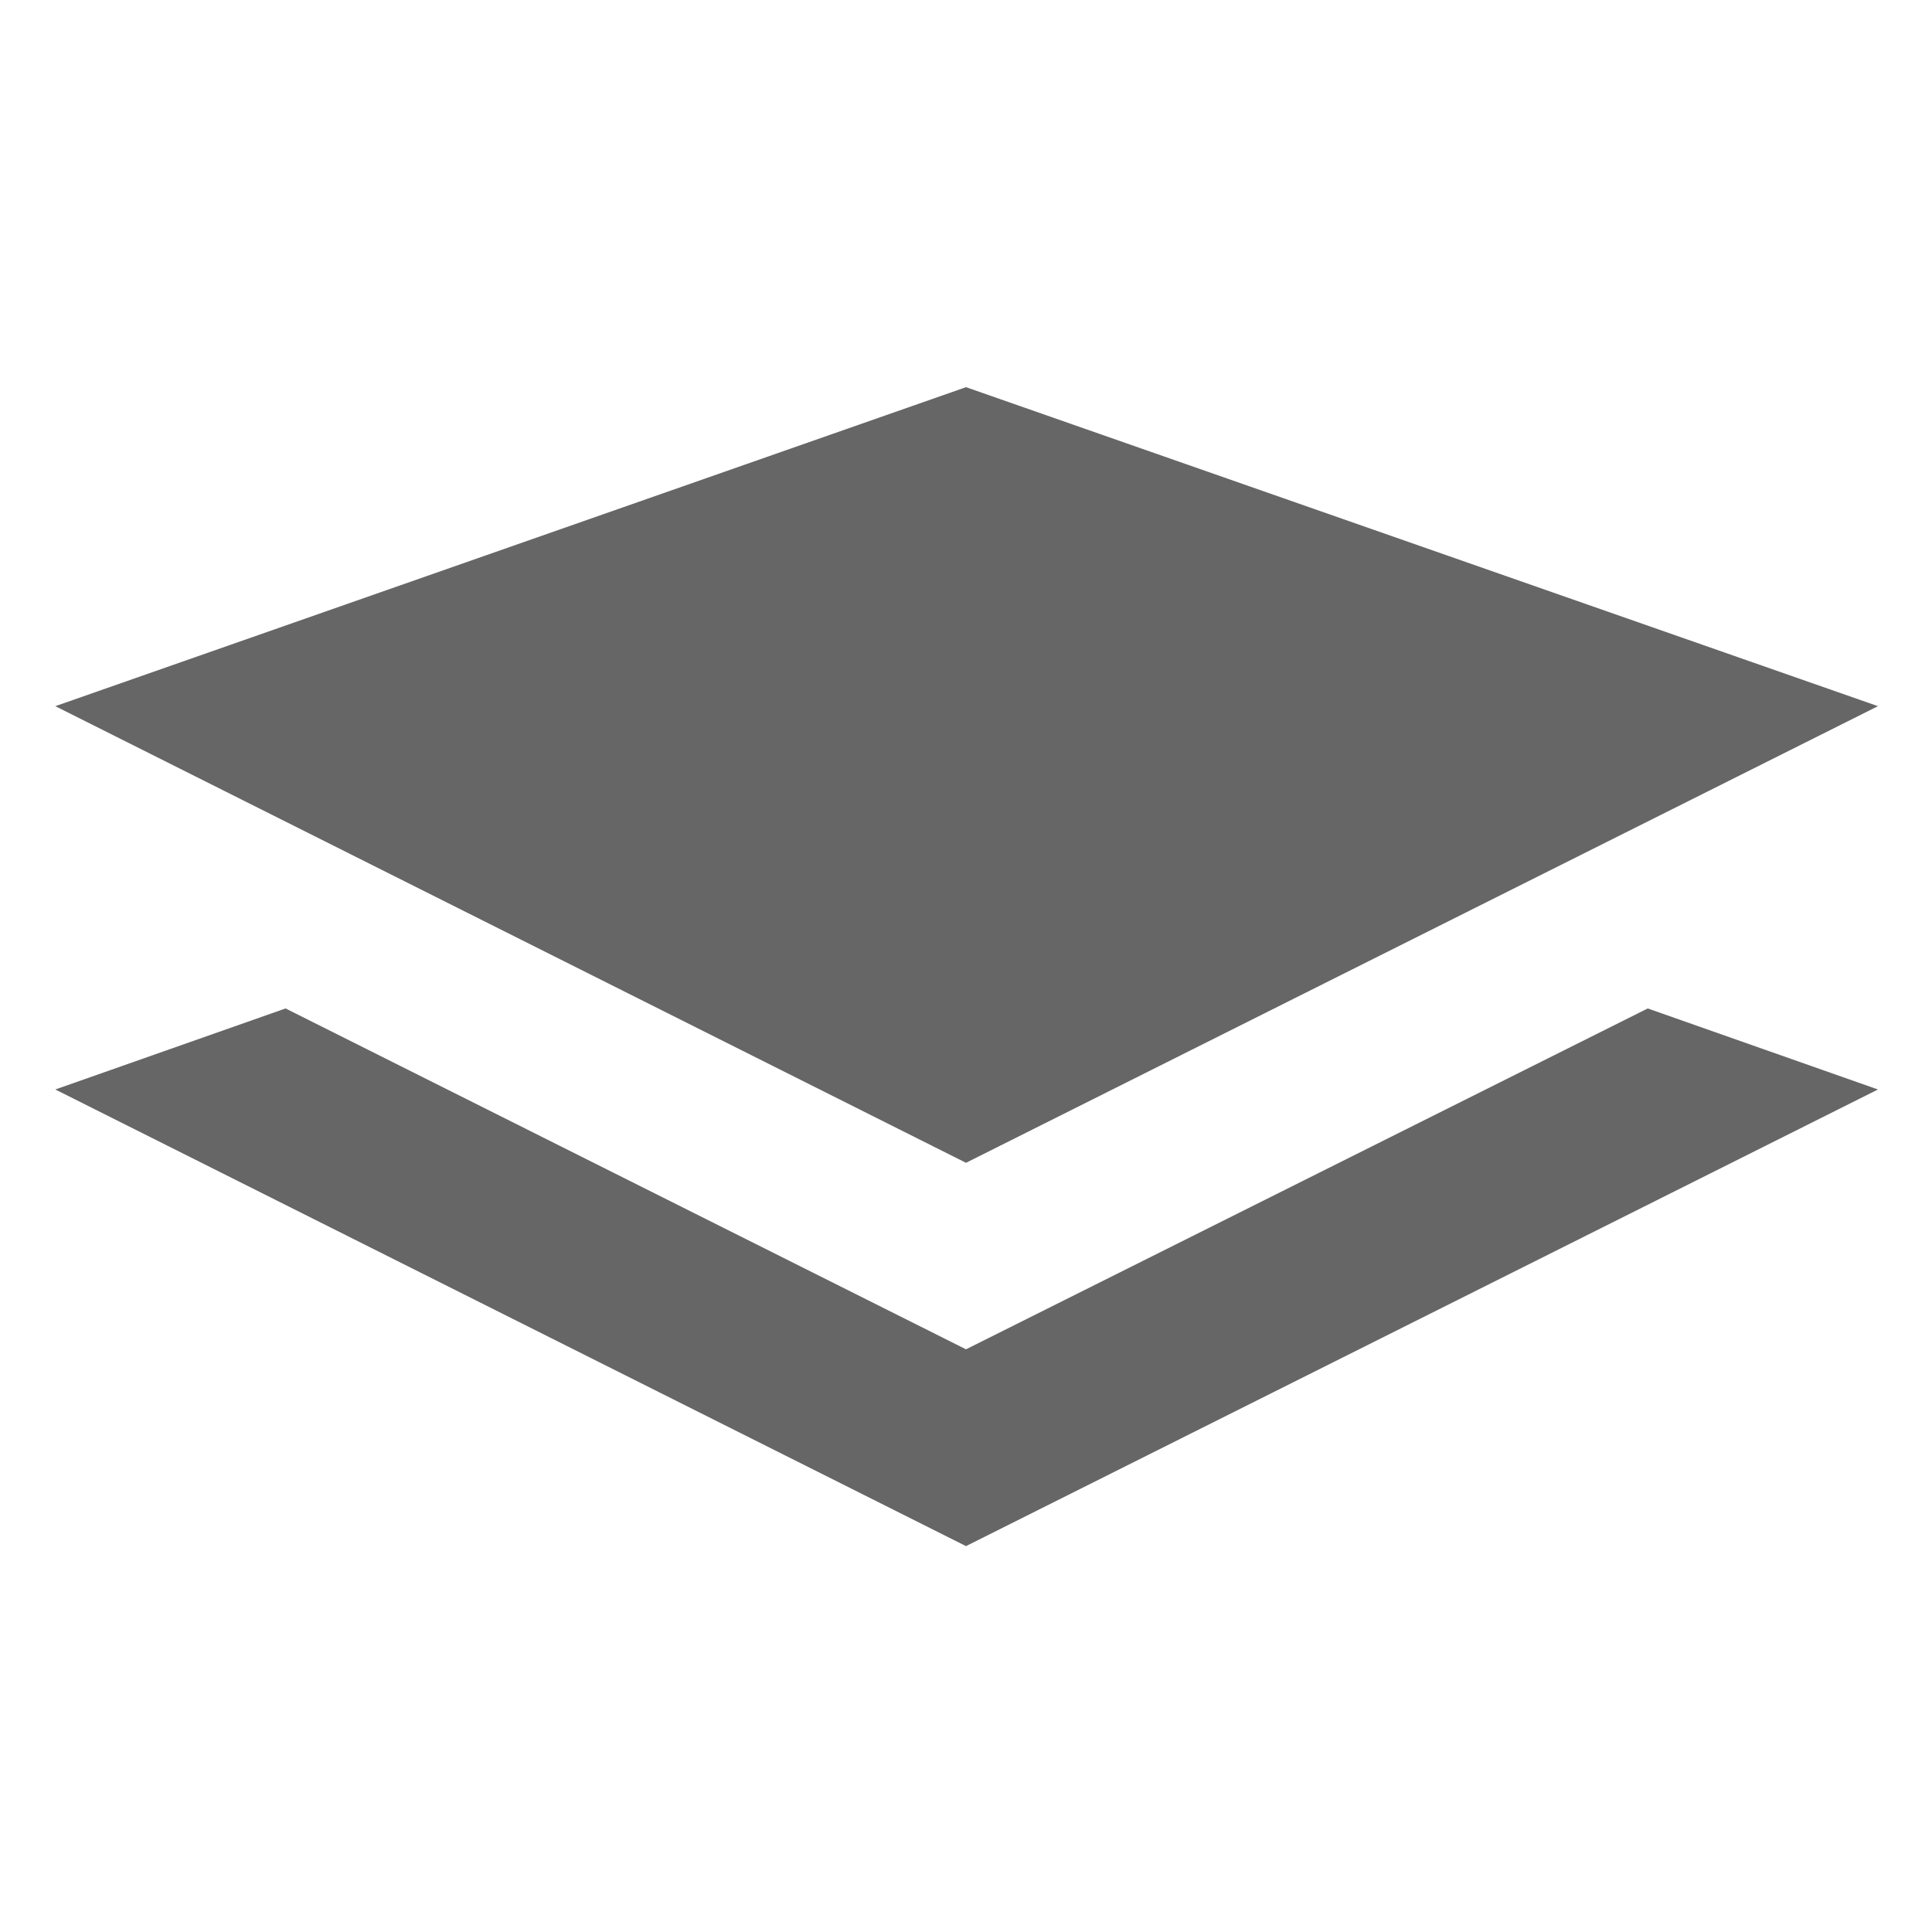
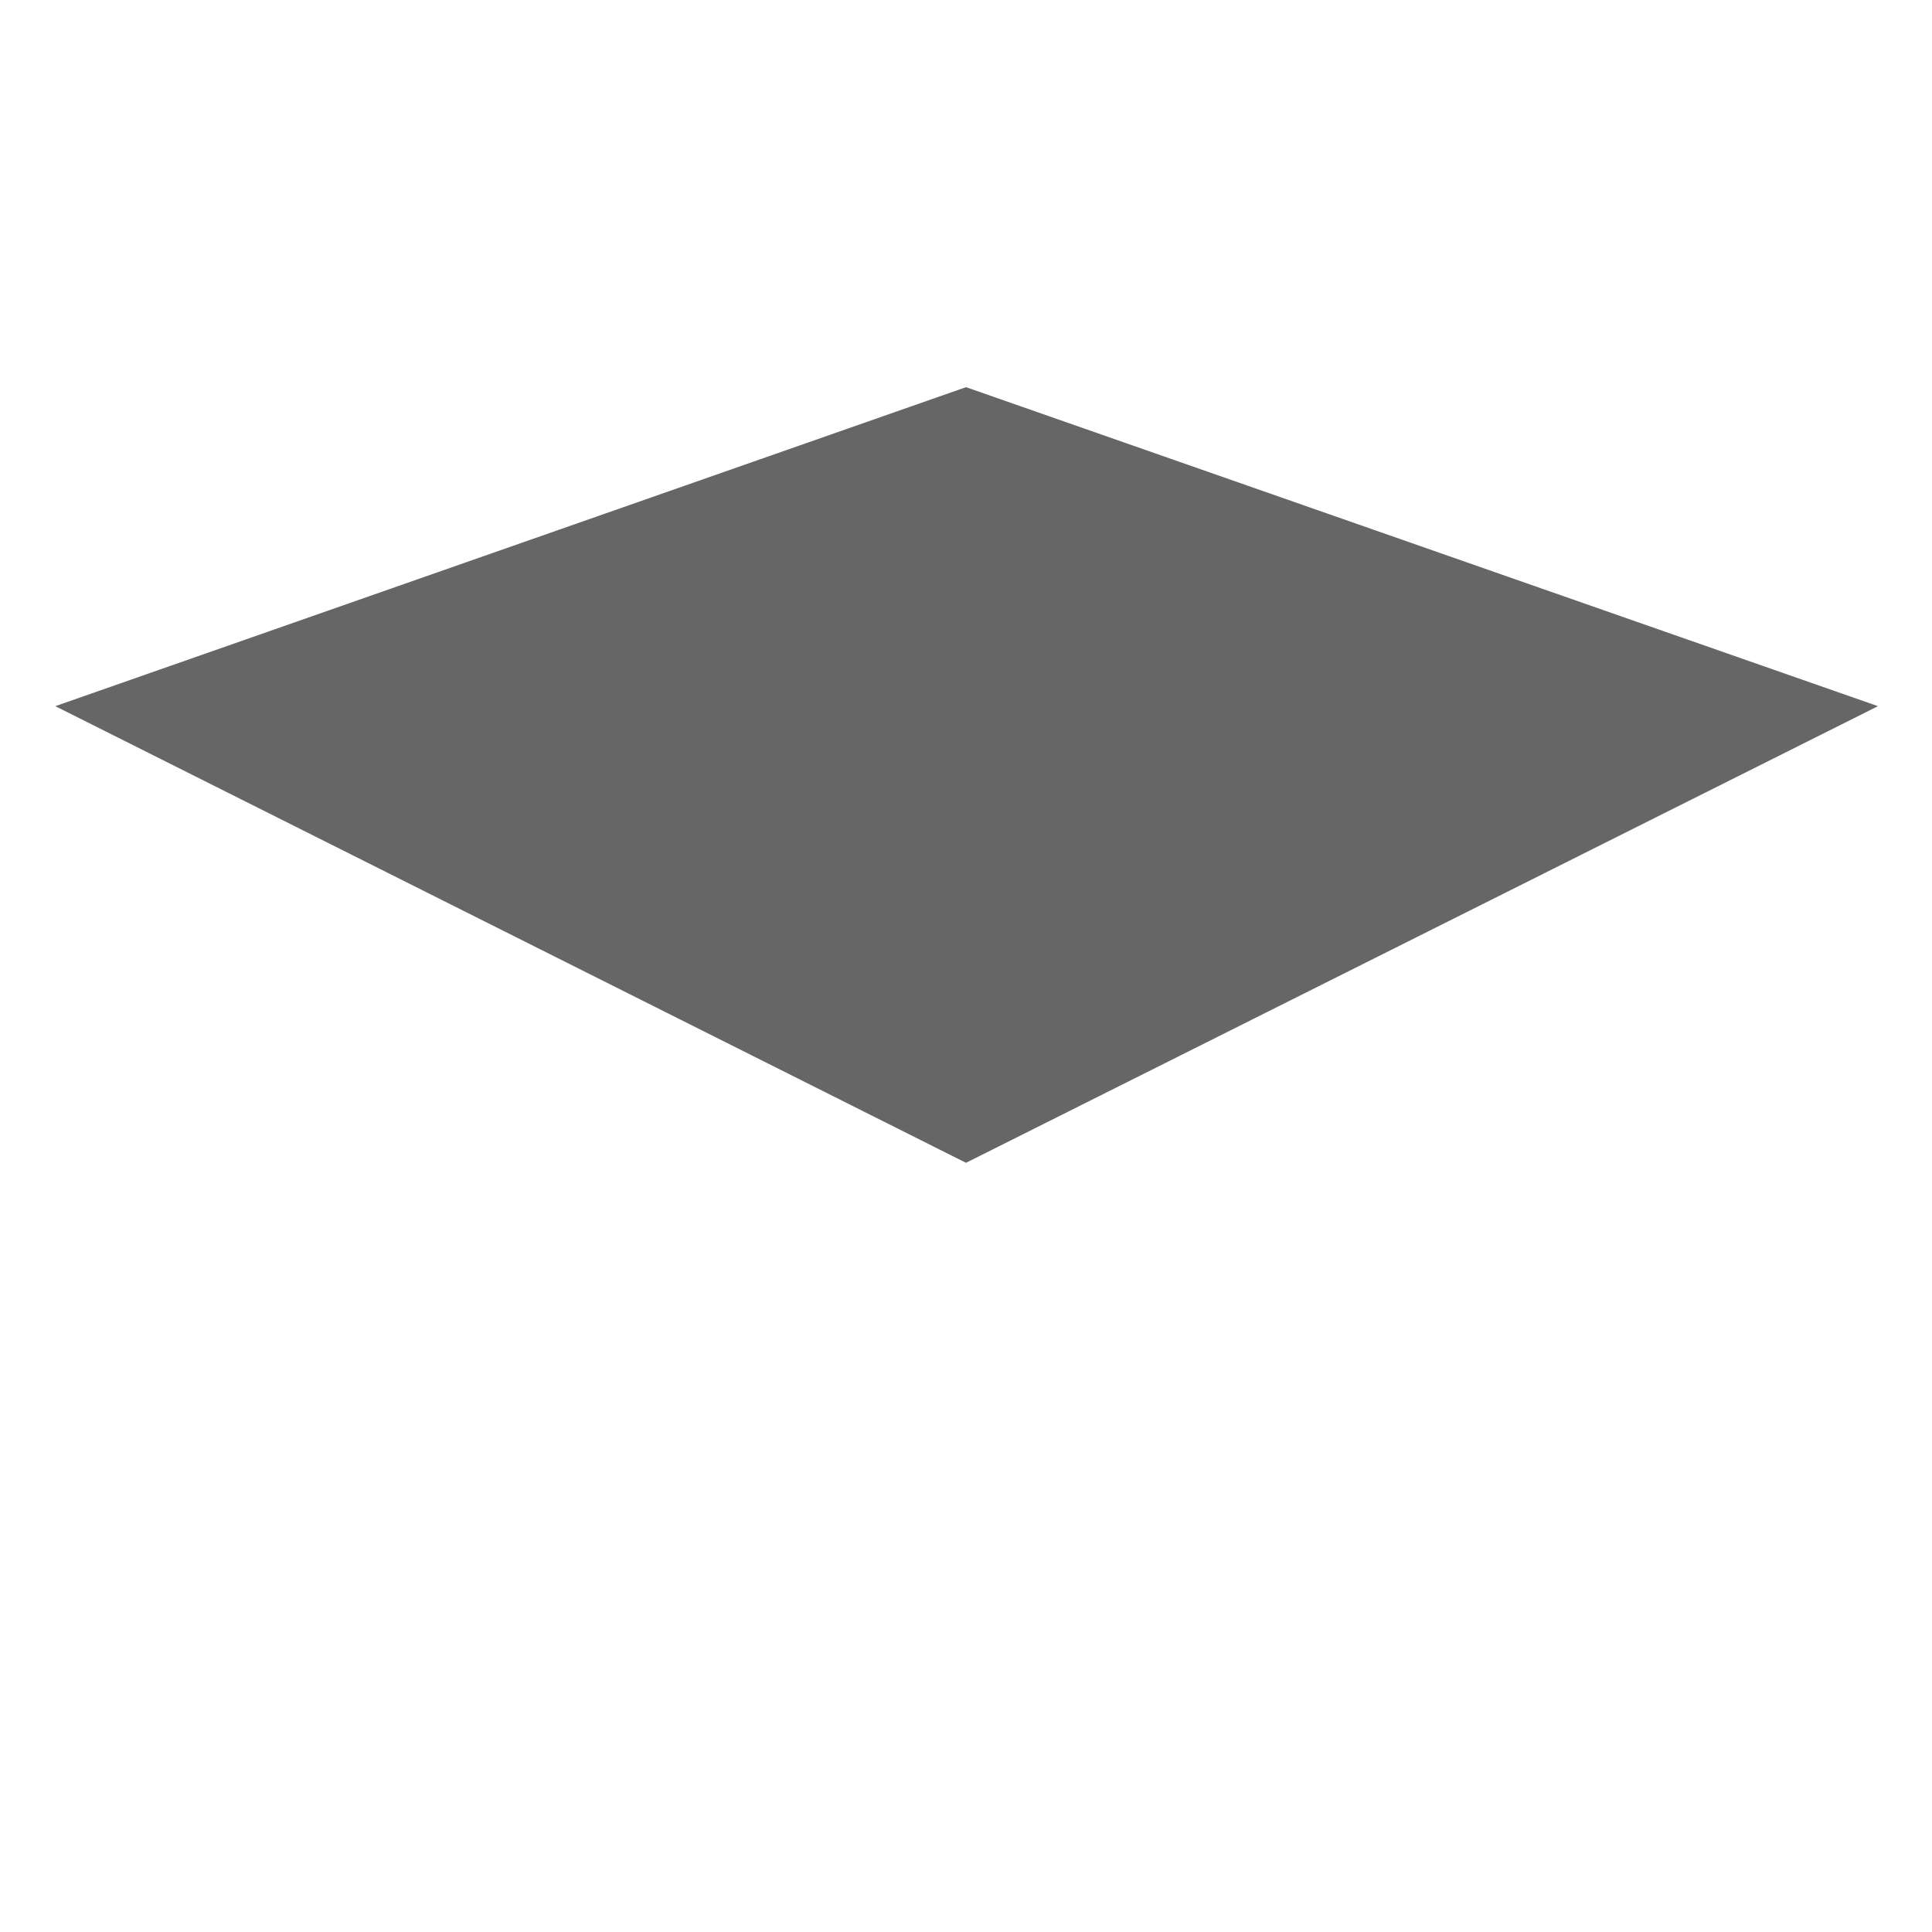
<svg xmlns="http://www.w3.org/2000/svg" version="1.1" id="Livello_1" x="0px" y="0px" viewBox="0 0 150.2 150.2" style="enable-background:new 0 0 150.2 150.2;" xml:space="preserve">
  <style type="text/css">
	.st0{fill:#666666;}
</style>
  <g>
-     <polygon class="st0" points="75.1,104.9 22.2,78.4 4.3,84.7 75.1,120.2 146,84.7 128.1,78.4  " />
    <polygon class="st0" points="75.1,90.4 4.3,54.9 75.1,30.1 146,54.9  " />
  </g>
</svg>